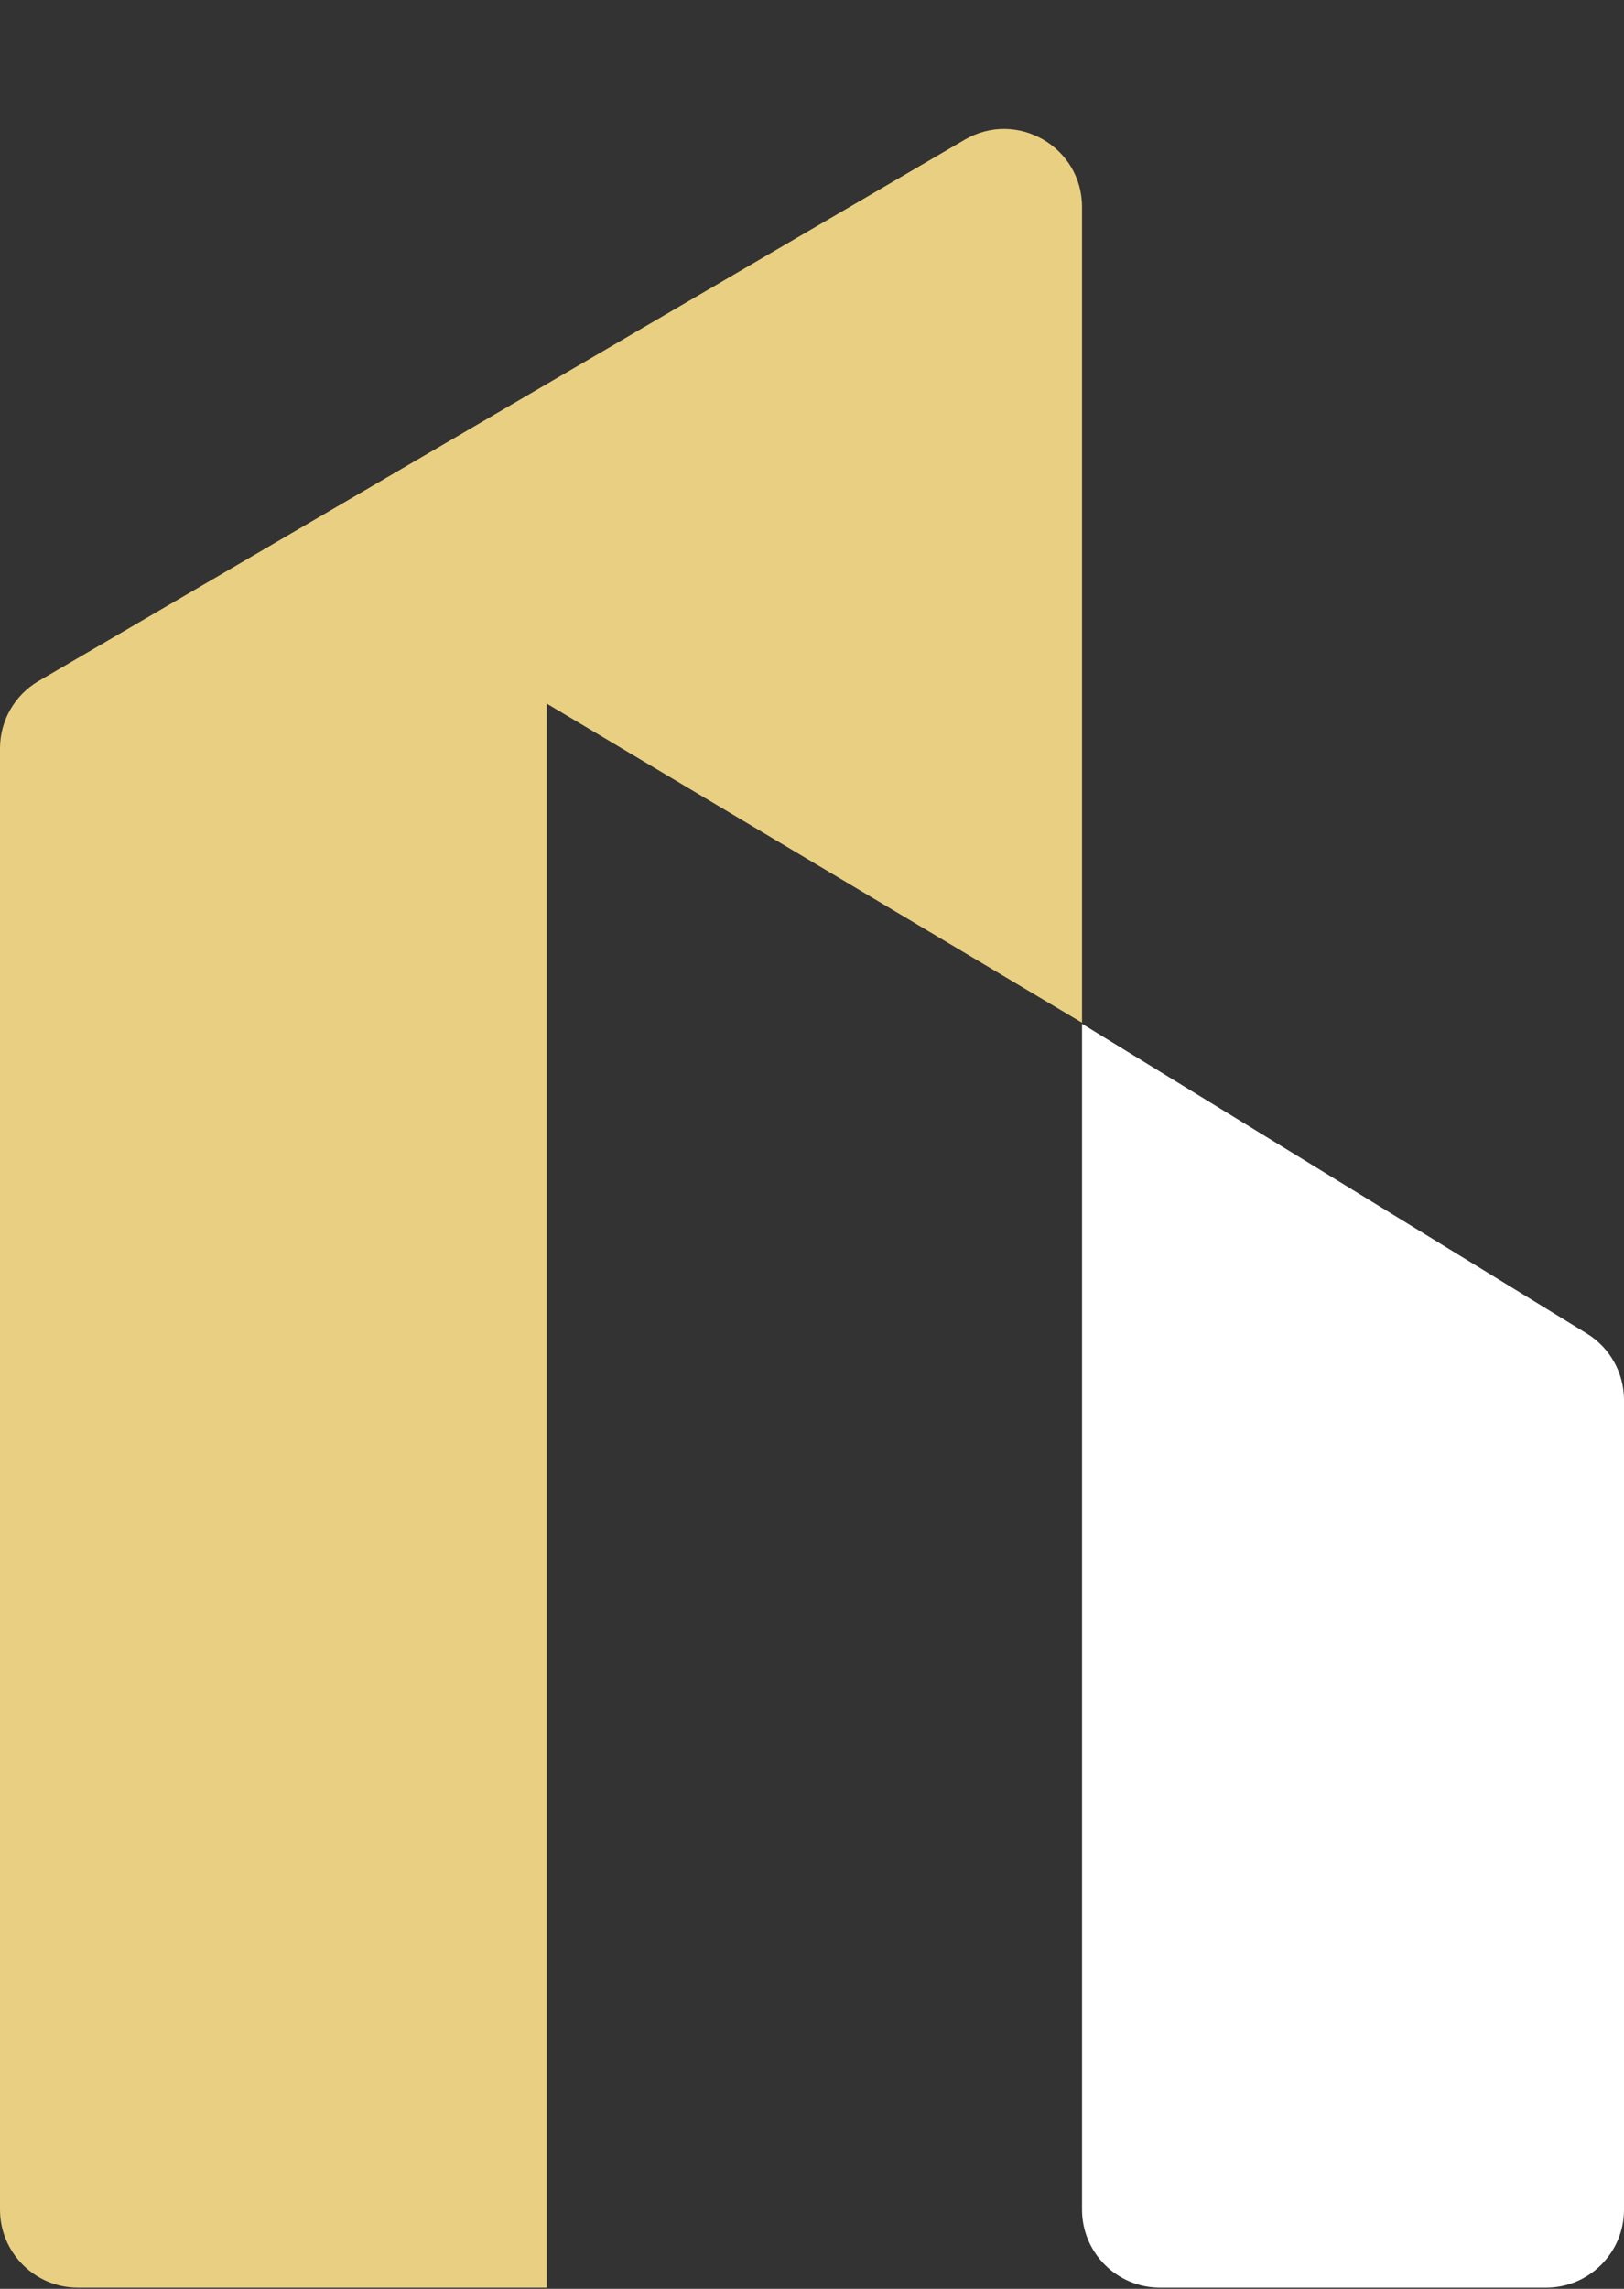
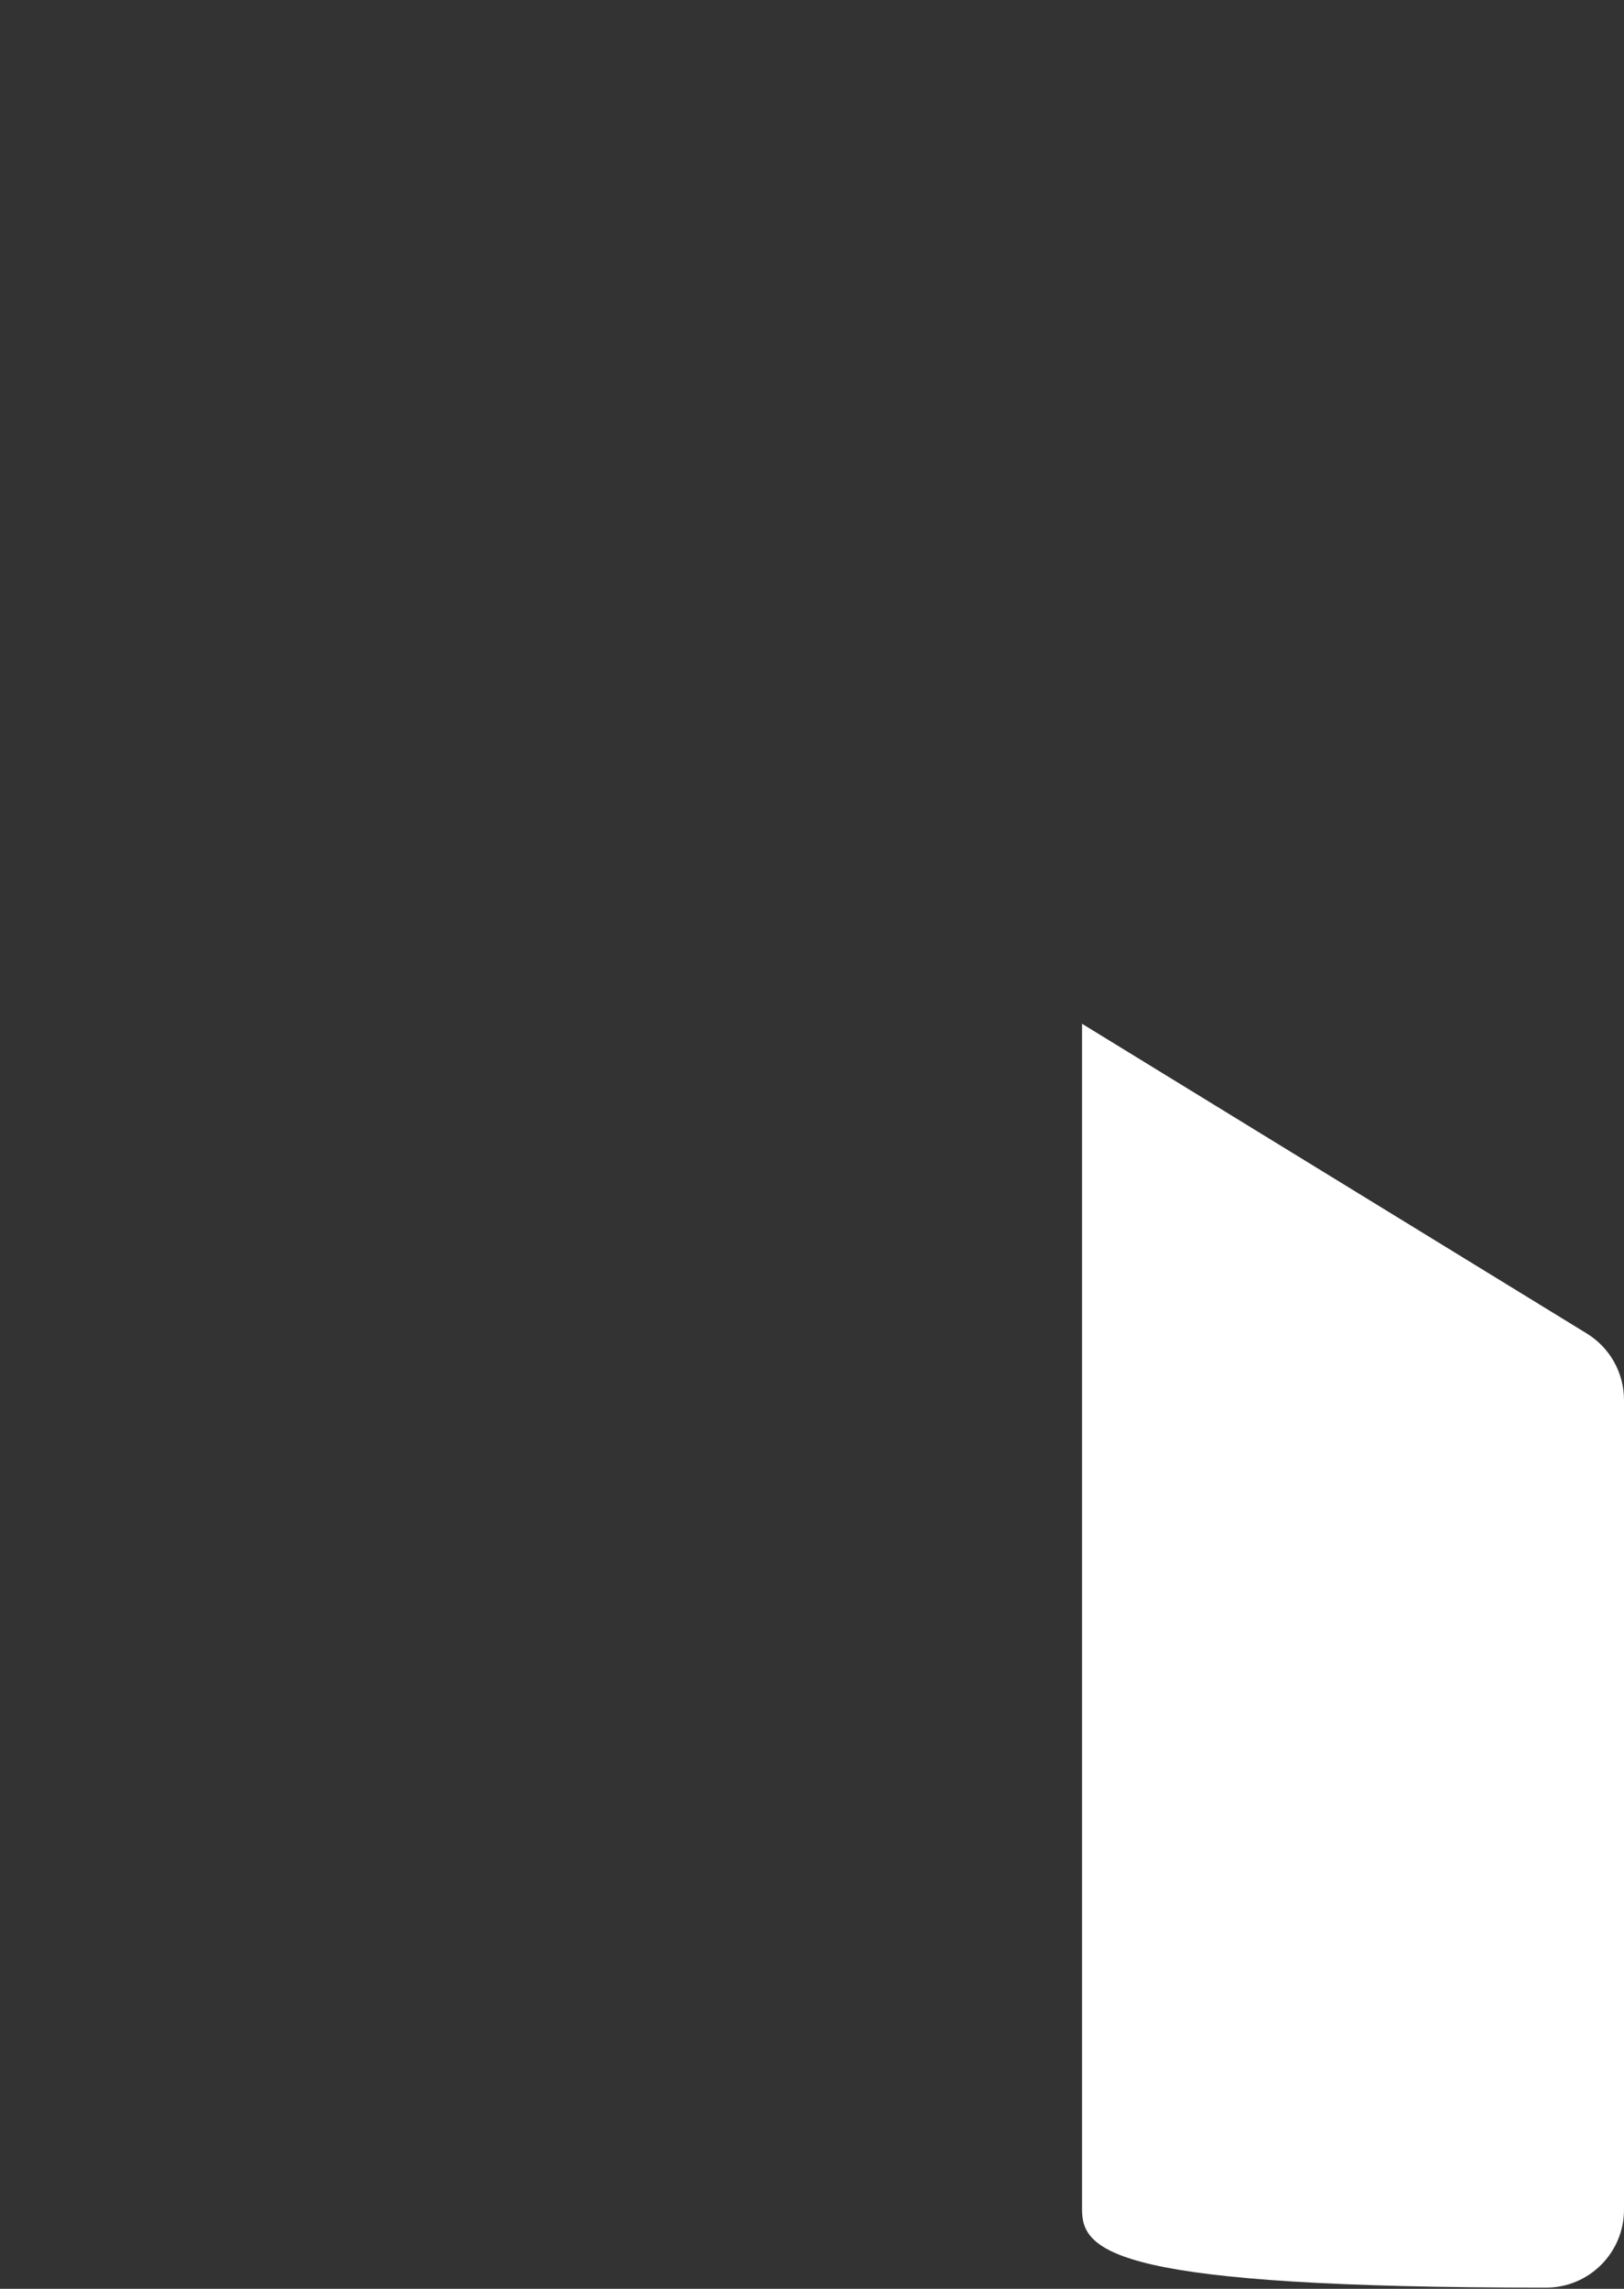
<svg xmlns="http://www.w3.org/2000/svg" width="22" height="31" viewBox="0 0 22 31" fill="none">
  <rect x="0" y="0" width="22" height="31" fill="#333333" stroke="none" />
-   <path d="M0 10.136C0 9.76 0.199 9.413 0.523 9.224L13.069 1.892C13.773 1.48 14.658 1.988 14.658 2.804V13.852L7.407 9.53V30.984H1.056C0.473 30.984 0 30.511 0 29.928V10.136Z" fill="#E9CF81" />
-   <path d="M14.658 13.866L21.496 18.061C21.809 18.253 22 18.594 22 18.962V29.928C22 30.511 21.527 30.984 20.944 30.984H15.715C15.131 30.984 14.658 30.511 14.658 29.928V13.866Z" fill="white" />
+   <path d="M14.658 13.866L21.496 18.061C21.809 18.253 22 18.594 22 18.962V29.928C22 30.511 21.527 30.984 20.944 30.984C15.131 30.984 14.658 30.511 14.658 29.928V13.866Z" fill="white" />
</svg>